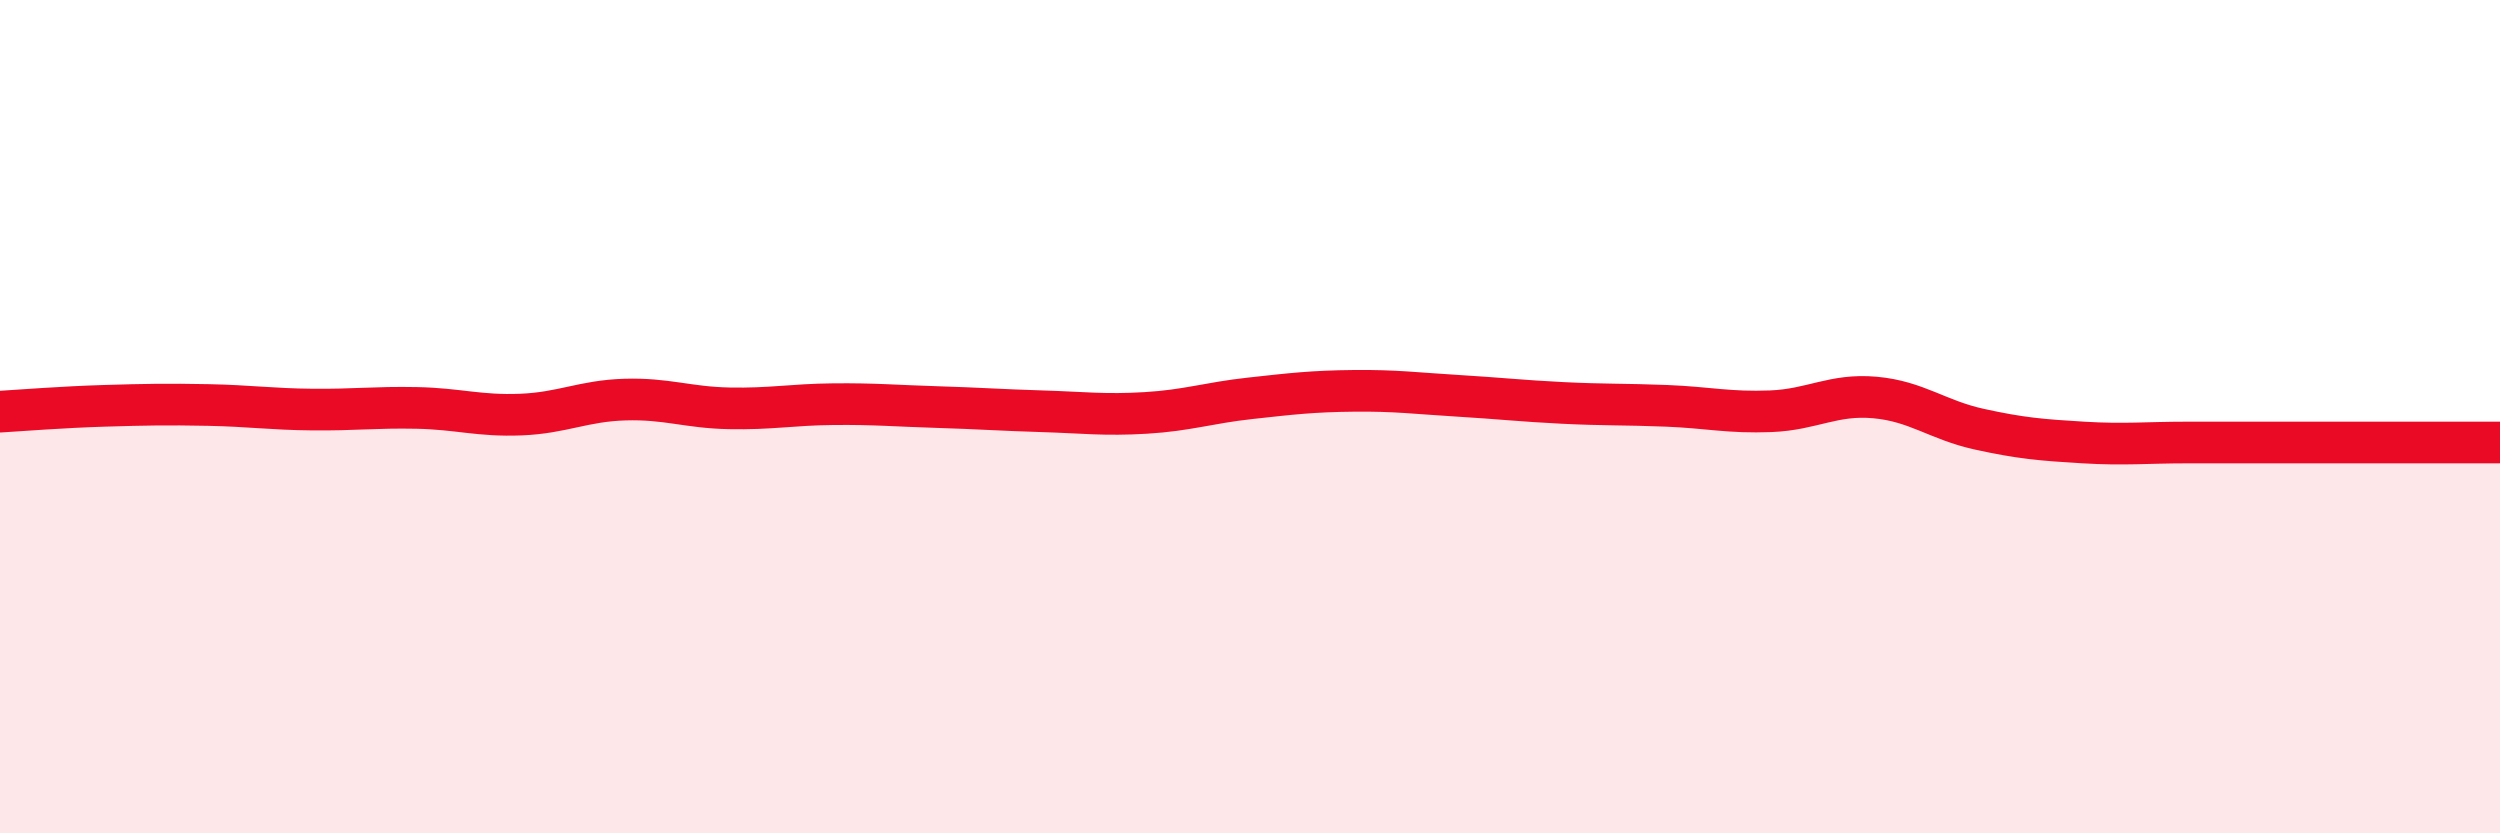
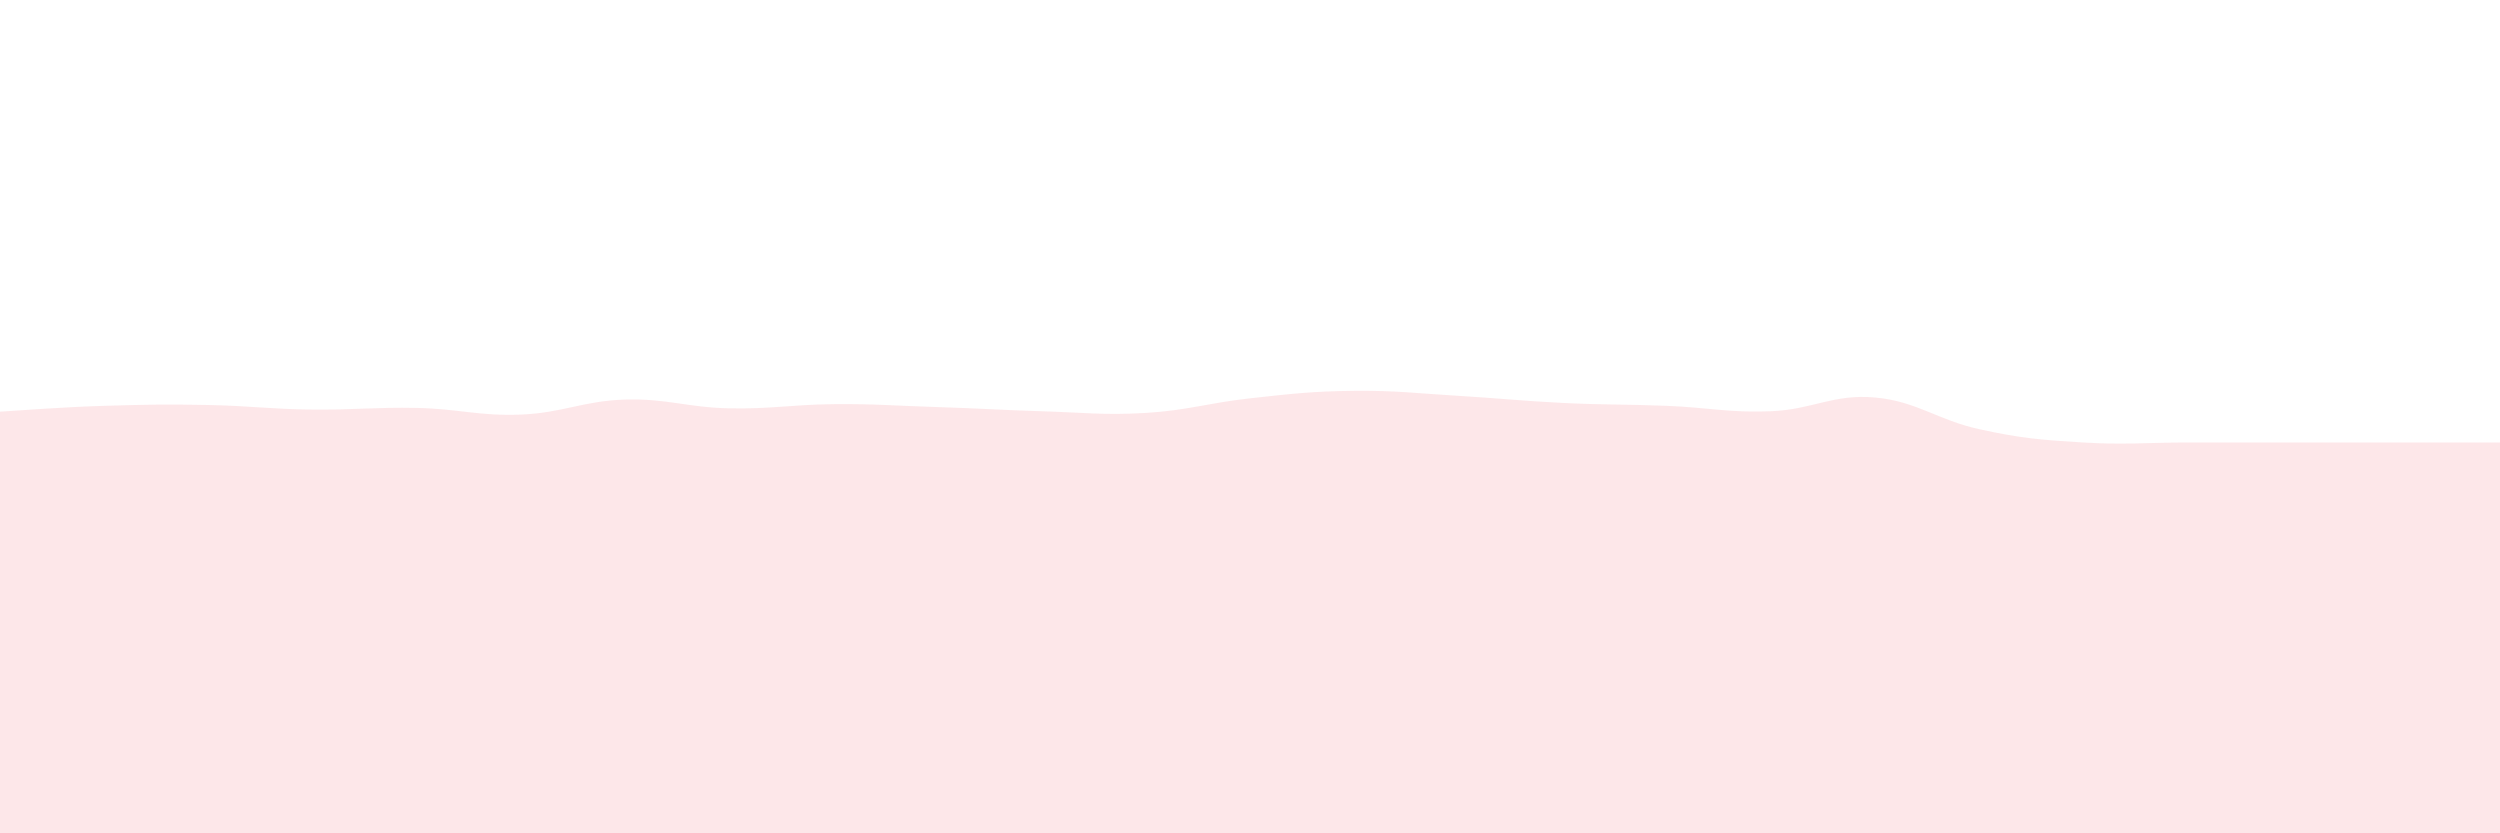
<svg xmlns="http://www.w3.org/2000/svg" width="60" height="20" viewBox="0 0 60 20">
  <path d="M 0,9.88 C 0.5,9.85 1.5,9.77 2.5,9.74 C 3.5,9.71 4,9.7 5,9.72 C 6,9.74 6.5,9.82 7.5,9.83 C 8.5,9.84 9,9.77 10,9.79 C 11,9.81 11.5,9.99 12.5,9.95 C 13.5,9.91 14,9.62 15,9.59 C 16,9.56 16.5,9.78 17.5,9.8 C 18.5,9.82 19,9.71 20,9.7 C 21,9.69 21.5,9.74 22.5,9.77 C 23.5,9.8 24,9.84 25,9.87 C 26,9.9 26.5,9.97 27.5,9.91 C 28.5,9.85 29,9.67 30,9.56 C 31,9.45 31.5,9.39 32.5,9.38 C 33.5,9.37 34,9.44 35,9.5 C 36,9.56 36.5,9.62 37.5,9.67 C 38.5,9.72 39,9.7 40,9.74 C 41,9.78 41.5,9.91 42.5,9.87 C 43.5,9.83 44,9.45 45,9.54 C 46,9.63 46.5,10.08 47.5,10.3 C 48.5,10.52 49,10.56 50,10.62 C 51,10.68 51.5,10.62 52.5,10.62 C 53.5,10.62 54,10.62 55,10.62 C 56,10.62 56.5,10.62 57.5,10.62 C 58.5,10.62 59.5,10.62 60,10.62L60 20L0 20Z" fill="#EB0A25" opacity="0.1" stroke-linecap="round" stroke-linejoin="round" />
-   <path d="M 0,9.88 C 0.5,9.85 1.5,9.77 2.5,9.74 C 3.5,9.71 4,9.7 5,9.72 C 6,9.74 6.5,9.82 7.5,9.83 C 8.5,9.84 9,9.77 10,9.79 C 11,9.81 11.5,9.99 12.5,9.95 C 13.5,9.91 14,9.62 15,9.59 C 16,9.56 16.5,9.78 17.5,9.8 C 18.5,9.82 19,9.71 20,9.7 C 21,9.69 21.5,9.74 22.5,9.77 C 23.5,9.8 24,9.84 25,9.87 C 26,9.9 26.5,9.97 27.5,9.91 C 28.5,9.85 29,9.67 30,9.56 C 31,9.45 31.5,9.39 32.5,9.38 C 33.5,9.37 34,9.44 35,9.5 C 36,9.56 36.5,9.62 37.5,9.67 C 38.5,9.72 39,9.7 40,9.74 C 41,9.78 41.5,9.91 42.5,9.87 C 43.5,9.83 44,9.45 45,9.54 C 46,9.63 46.5,10.08 47.5,10.3 C 48.5,10.52 49,10.56 50,10.62 C 51,10.68 51.5,10.62 52.5,10.62 C 53.5,10.62 54,10.62 55,10.62 C 56,10.62 56.5,10.62 57.5,10.62 C 58.5,10.62 59.5,10.62 60,10.62" stroke="#EB0A25" stroke-width="1" fill="none" stroke-linecap="round" stroke-linejoin="round" />
</svg>